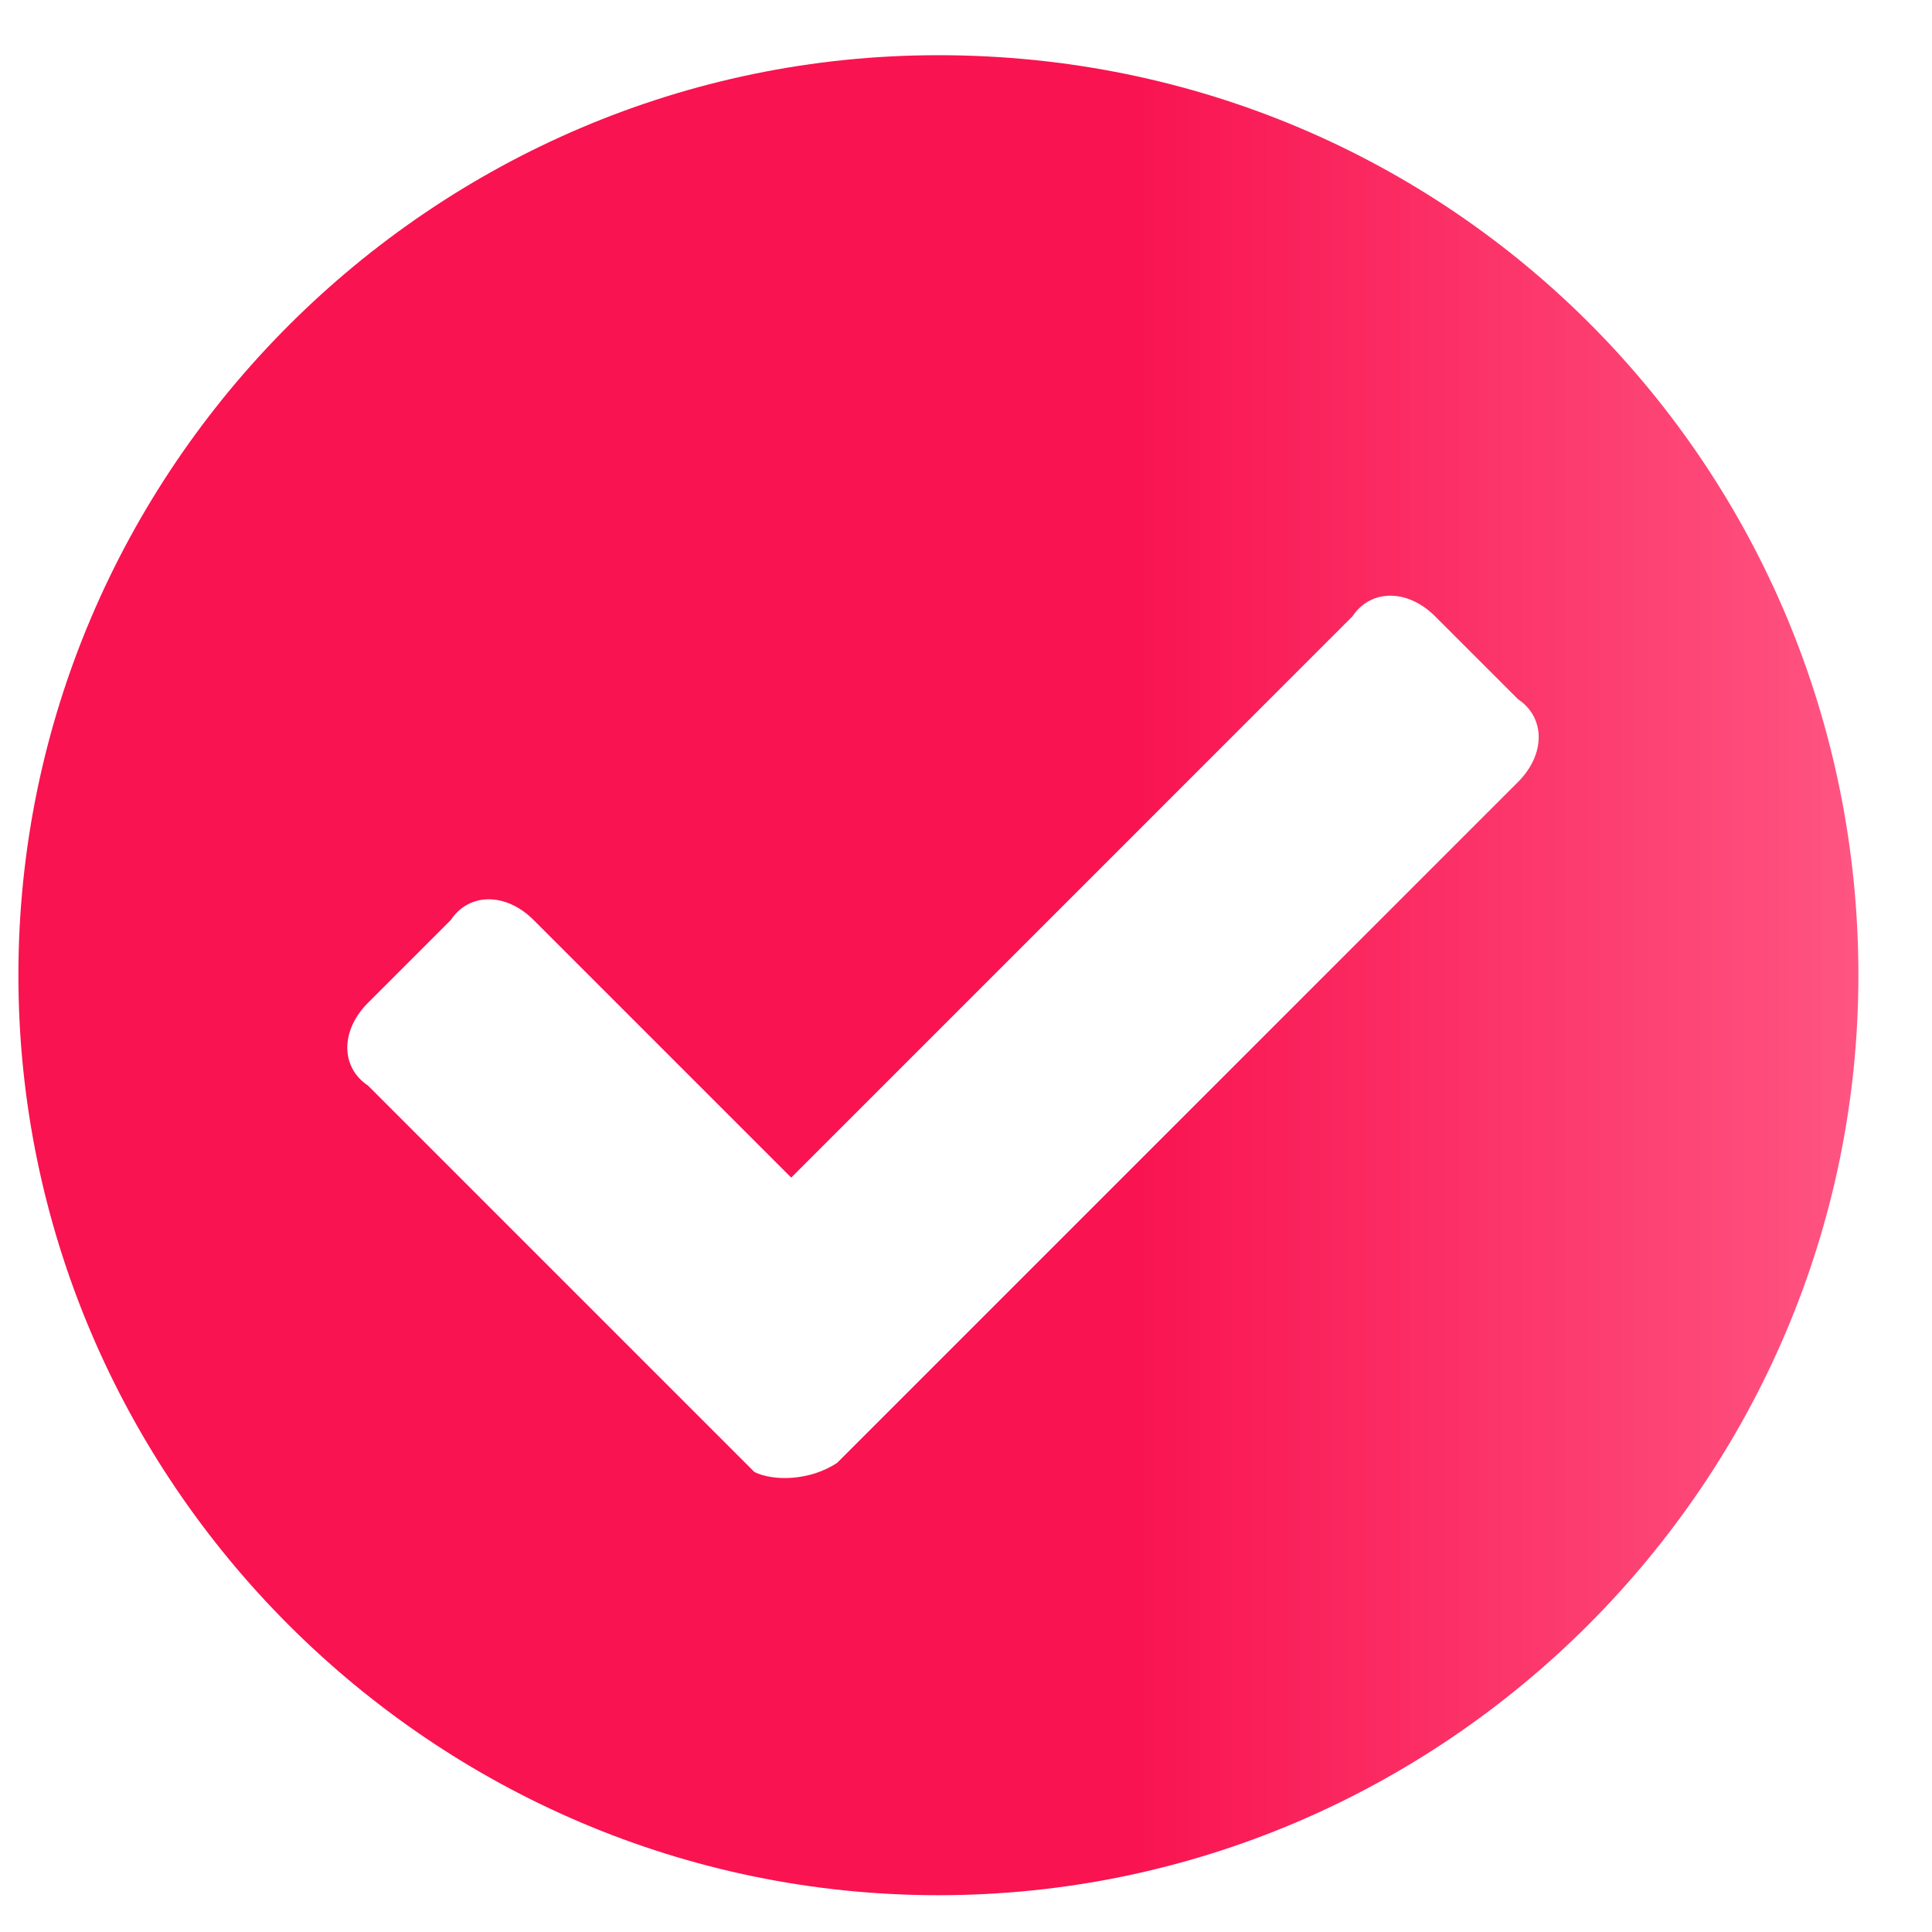
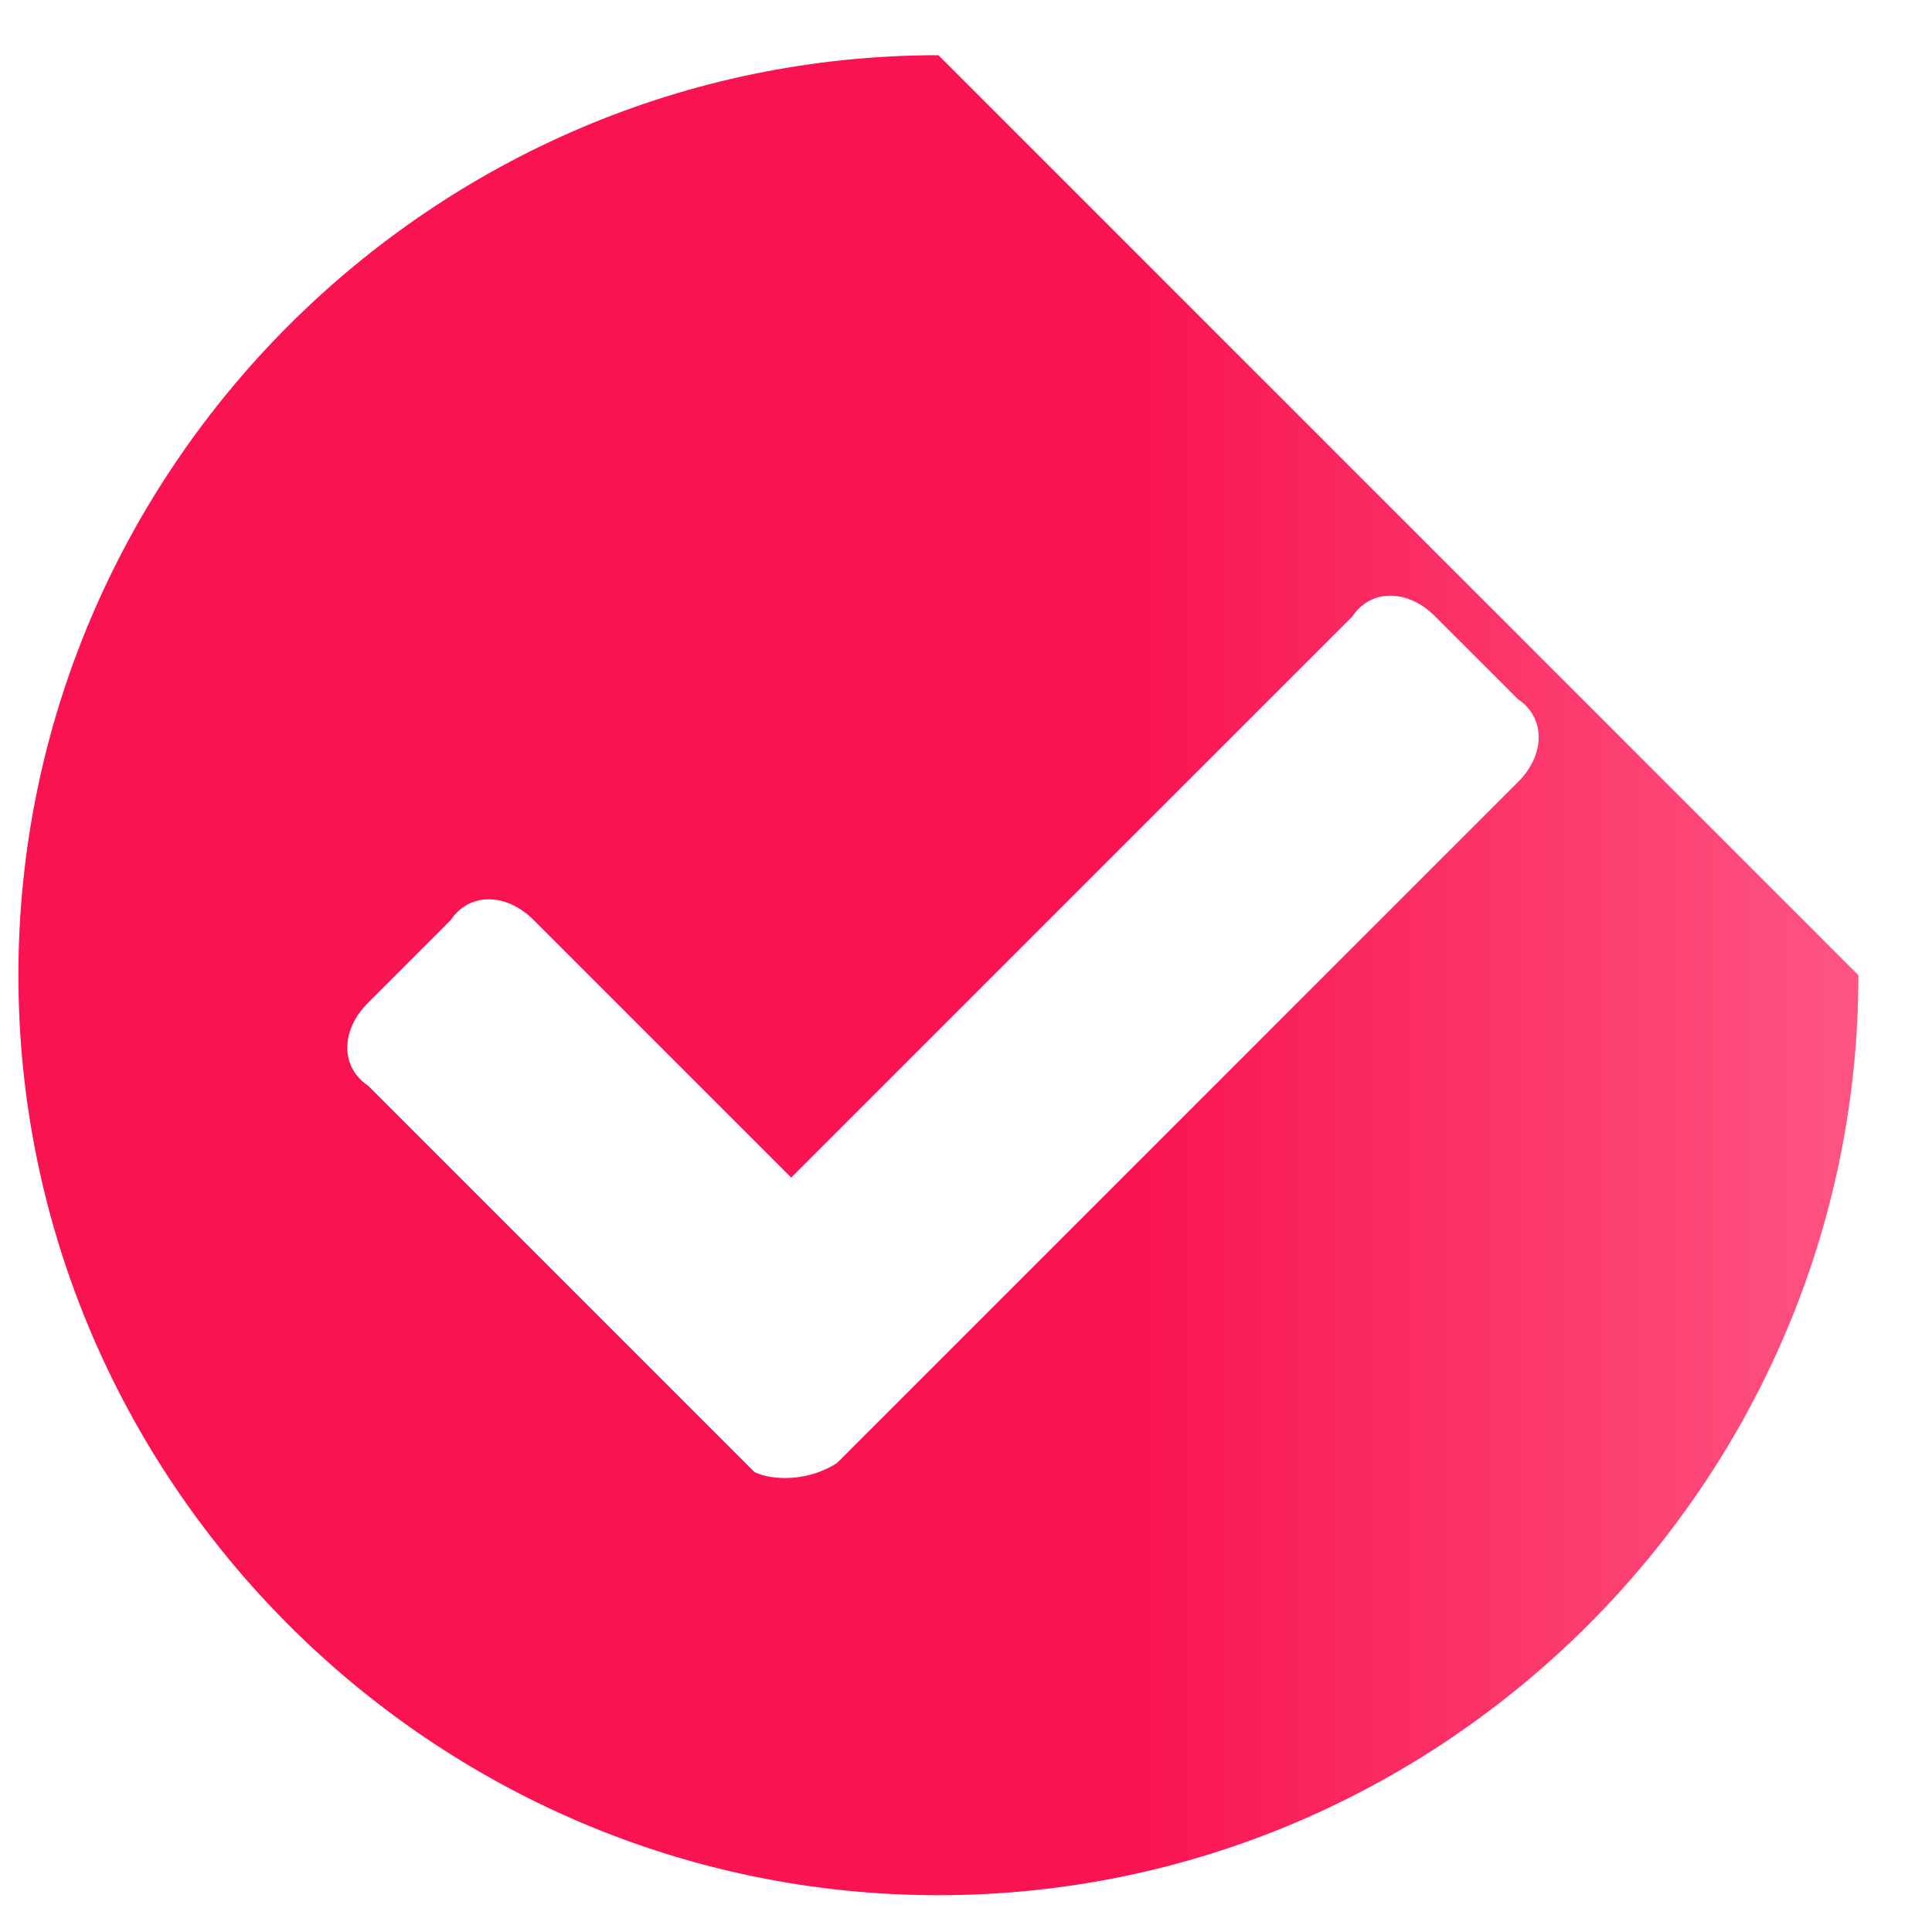
<svg xmlns="http://www.w3.org/2000/svg" width="21" height="21" viewBox="0 0 21 21" fill="none">
-   <path d="M20.2 10.6C20.2 16.1 15.7 20.6 10.2 20.6C4.7 20.6 0.2 16.1 0.2 10.6C0.2 5.1 4.7 0.6 10.2 0.6C15.8 0.6 20.2 5.1 20.2 10.6ZM9.1 15.9L16.5 8.5C16.8 8.2 16.8 7.8 16.5 7.6L15.6 6.7C15.3 6.4 14.9 6.4 14.7 6.7L8.6 12.8L5.8 10C5.5 9.7 5.1 9.7 4.9 10L4 10.9C3.7 11.2 3.7 11.6 4 11.8L8.2 16C8.4 16.1 8.8 16.1 9.1 15.9Z" fill="url(#paint0_linear)" />
+   <path d="M20.2 10.6C20.2 16.1 15.7 20.6 10.2 20.6C4.7 20.6 0.2 16.1 0.2 10.6C0.2 5.1 4.7 0.6 10.2 0.6ZM9.1 15.9L16.5 8.5C16.8 8.2 16.8 7.8 16.5 7.6L15.6 6.7C15.3 6.4 14.9 6.4 14.7 6.7L8.6 12.8L5.8 10C5.5 9.7 5.1 9.7 4.9 10L4 10.9C3.7 11.2 3.7 11.6 4 11.8L8.2 16C8.4 16.1 8.8 16.1 9.1 15.9Z" fill="url(#paint0_linear)" />
  <defs>
    <linearGradient id="paint0_linear" x1="0.244" y1="10.59" x2="20.244" y2="10.59" gradientUnits="userSpaceOnUse">
      <stop stop-color="#F91350" />
      <stop offset="0.6" stop-color="#F91350" />
      <stop offset="1" stop-color="#FE5582" />
    </linearGradient>
  </defs>
</svg>